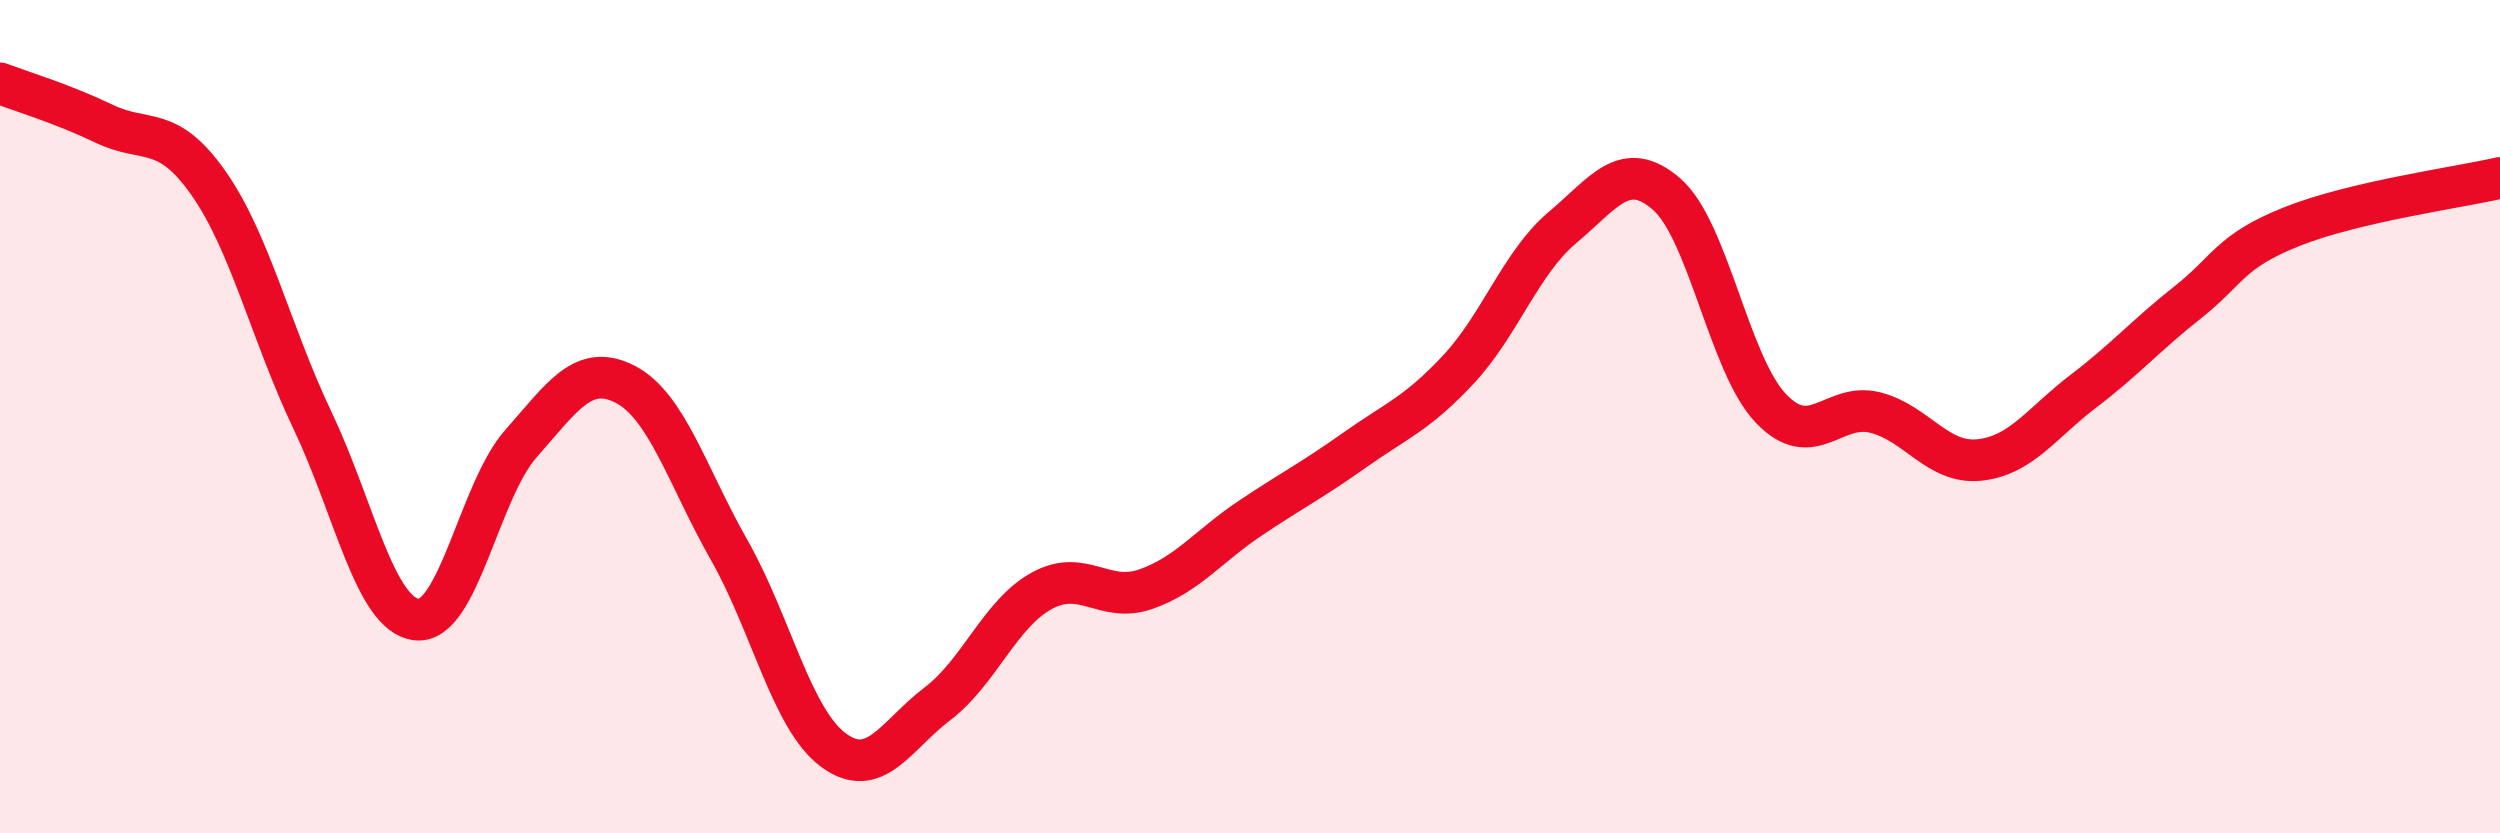
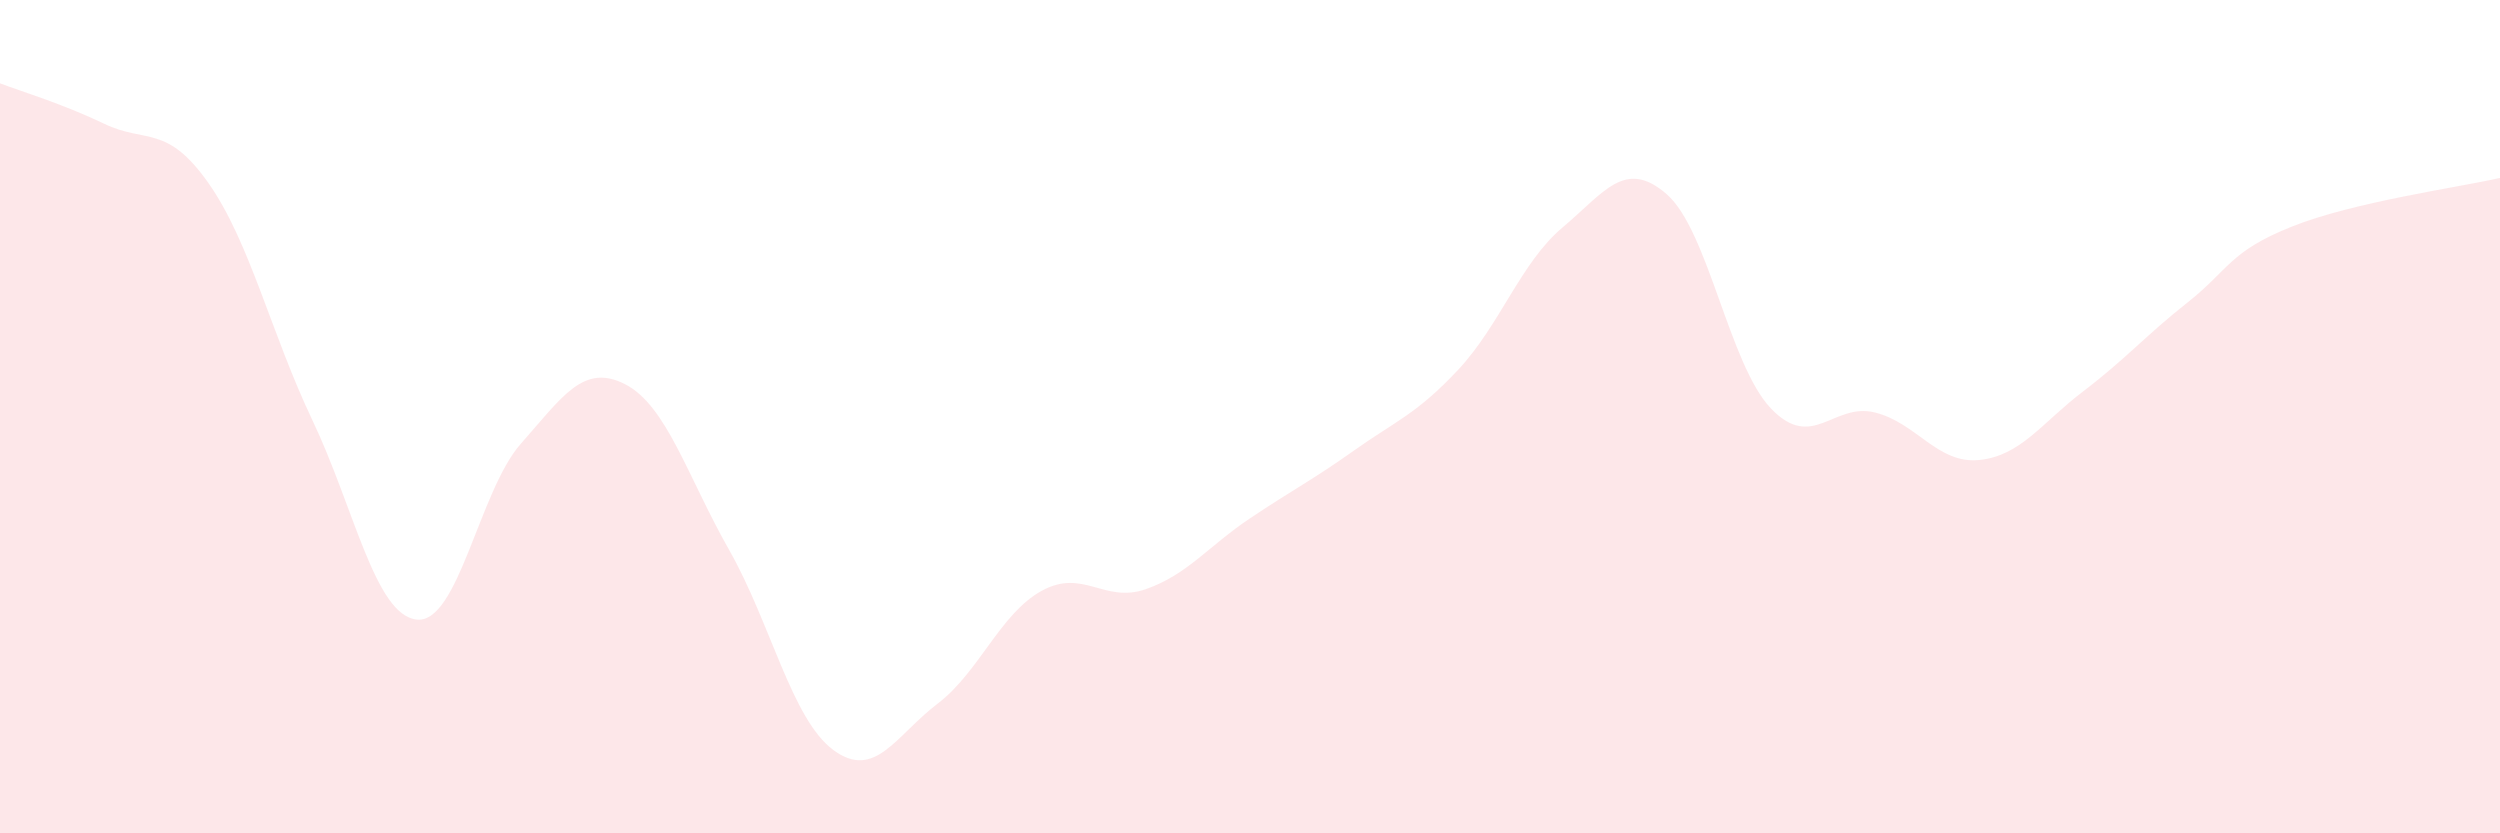
<svg xmlns="http://www.w3.org/2000/svg" width="60" height="20" viewBox="0 0 60 20">
  <path d="M 0,2 C 0.5,2.19 1.5,2.49 2.5,2.97 C 3.5,3.45 4,2.97 5,4.39 C 6,5.81 6.5,7.99 7.5,10.09 C 8.5,12.19 9,14.76 10,14.87 C 11,14.98 11.5,11.78 12.5,10.65 C 13.5,9.52 14,8.71 15,9.22 C 16,9.73 16.5,11.44 17.5,13.2 C 18.5,14.96 19,17.26 20,18 C 21,18.74 21.5,17.65 22.5,16.89 C 23.5,16.13 24,14.73 25,14.18 C 26,13.63 26.5,14.49 27.5,14.14 C 28.5,13.79 29,13.11 30,12.44 C 31,11.77 31.5,11.52 32.5,10.81 C 33.5,10.1 34,9.94 35,8.87 C 36,7.8 36.5,6.3 37.5,5.46 C 38.5,4.62 39,3.79 40,4.66 C 41,5.53 41.5,8.75 42.5,9.8 C 43.5,10.85 44,9.65 45,9.9 C 46,10.15 46.5,11.14 47.5,11.04 C 48.5,10.94 49,10.15 50,9.39 C 51,8.63 51.5,8.05 52.5,7.26 C 53.5,6.47 53.5,6.04 55,5.44 C 56.5,4.84 59,4.5 60,4.27L60 20L0 20Z" fill="#EB0A25" opacity="0.1" stroke-linecap="round" stroke-linejoin="round" />
-   <path d="M 0,2 C 0.5,2.19 1.5,2.49 2.5,2.97 C 3.5,3.45 4,2.97 5,4.39 C 6,5.81 6.5,7.99 7.5,10.09 C 8.5,12.19 9,14.76 10,14.87 C 11,14.98 11.5,11.78 12.5,10.65 C 13.5,9.52 14,8.71 15,9.22 C 16,9.73 16.5,11.44 17.5,13.2 C 18.5,14.96 19,17.26 20,18 C 21,18.74 21.5,17.65 22.5,16.89 C 23.5,16.13 24,14.73 25,14.18 C 26,13.63 26.5,14.49 27.5,14.14 C 28.5,13.79 29,13.11 30,12.44 C 31,11.77 31.5,11.52 32.5,10.81 C 33.5,10.1 34,9.94 35,8.87 C 36,7.8 36.5,6.3 37.5,5.46 C 38.5,4.62 39,3.79 40,4.66 C 41,5.53 41.5,8.75 42.5,9.8 C 43.5,10.85 44,9.65 45,9.9 C 46,10.15 46.5,11.14 47.5,11.04 C 48.5,10.94 49,10.15 50,9.39 C 51,8.63 51.5,8.05 52.5,7.26 C 53.5,6.47 53.5,6.04 55,5.44 C 56.5,4.84 59,4.5 60,4.27" stroke="#EB0A25" stroke-width="1" fill="none" stroke-linecap="round" stroke-linejoin="round" />
</svg>